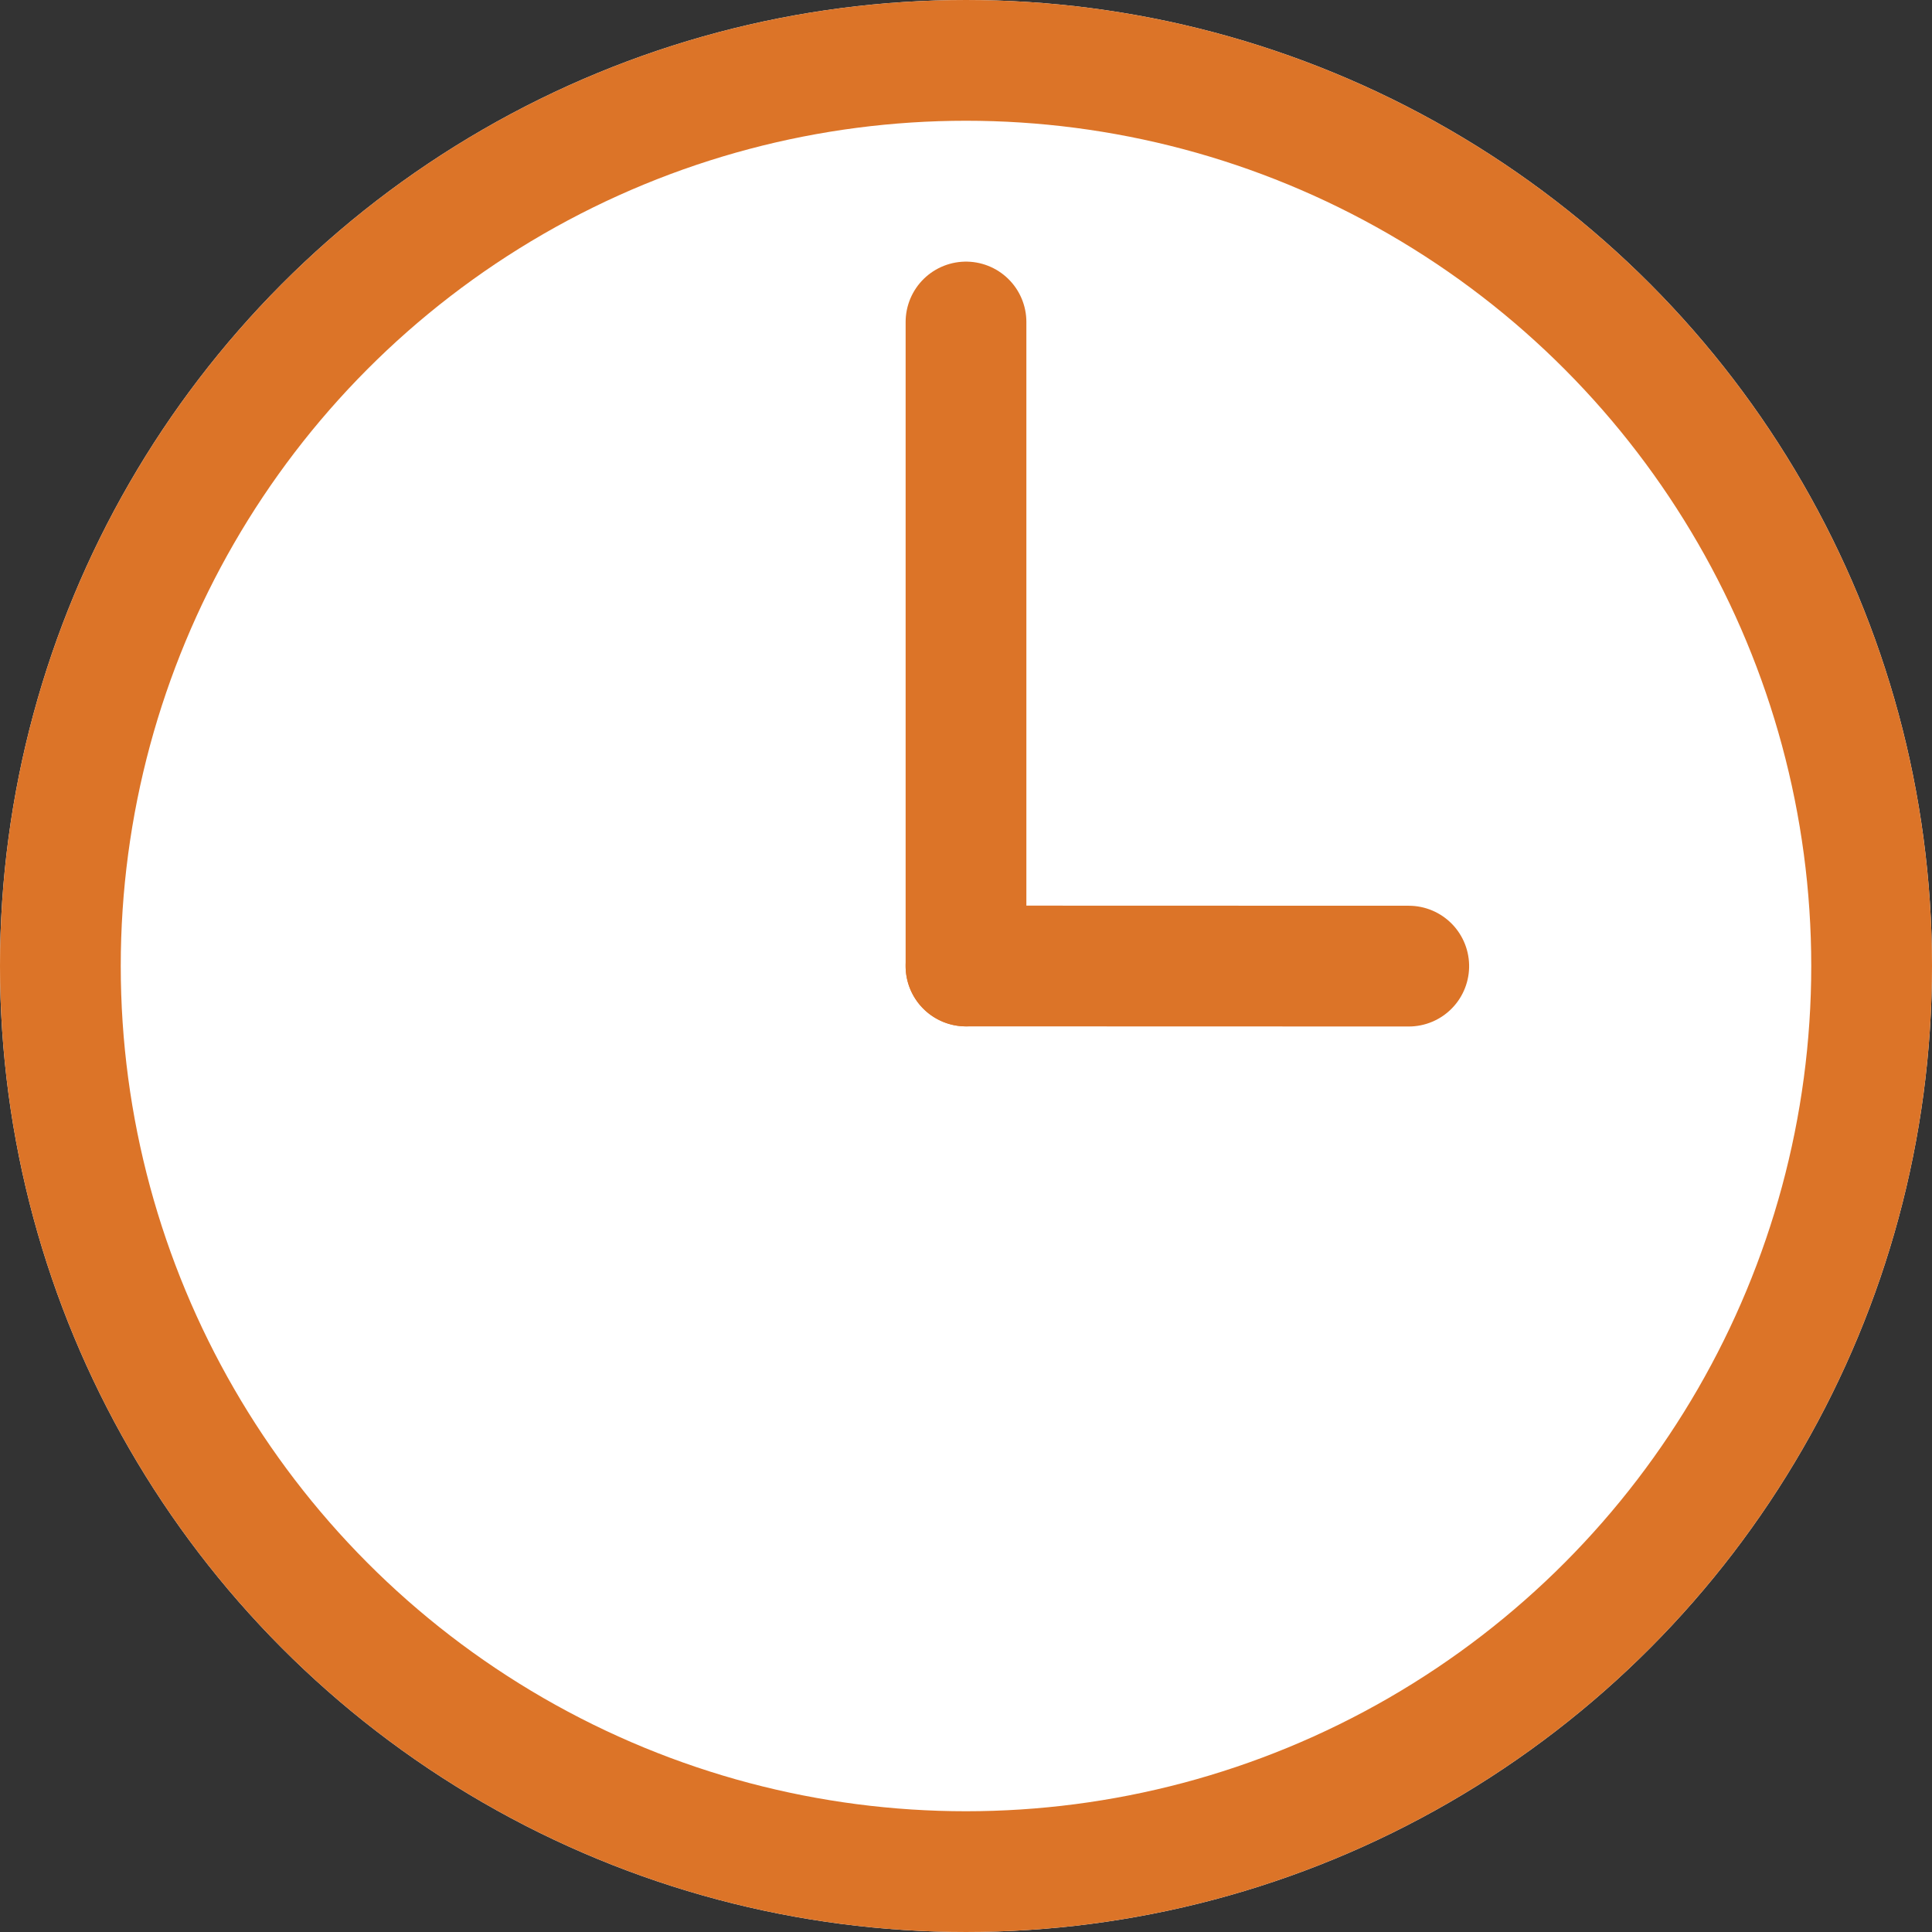
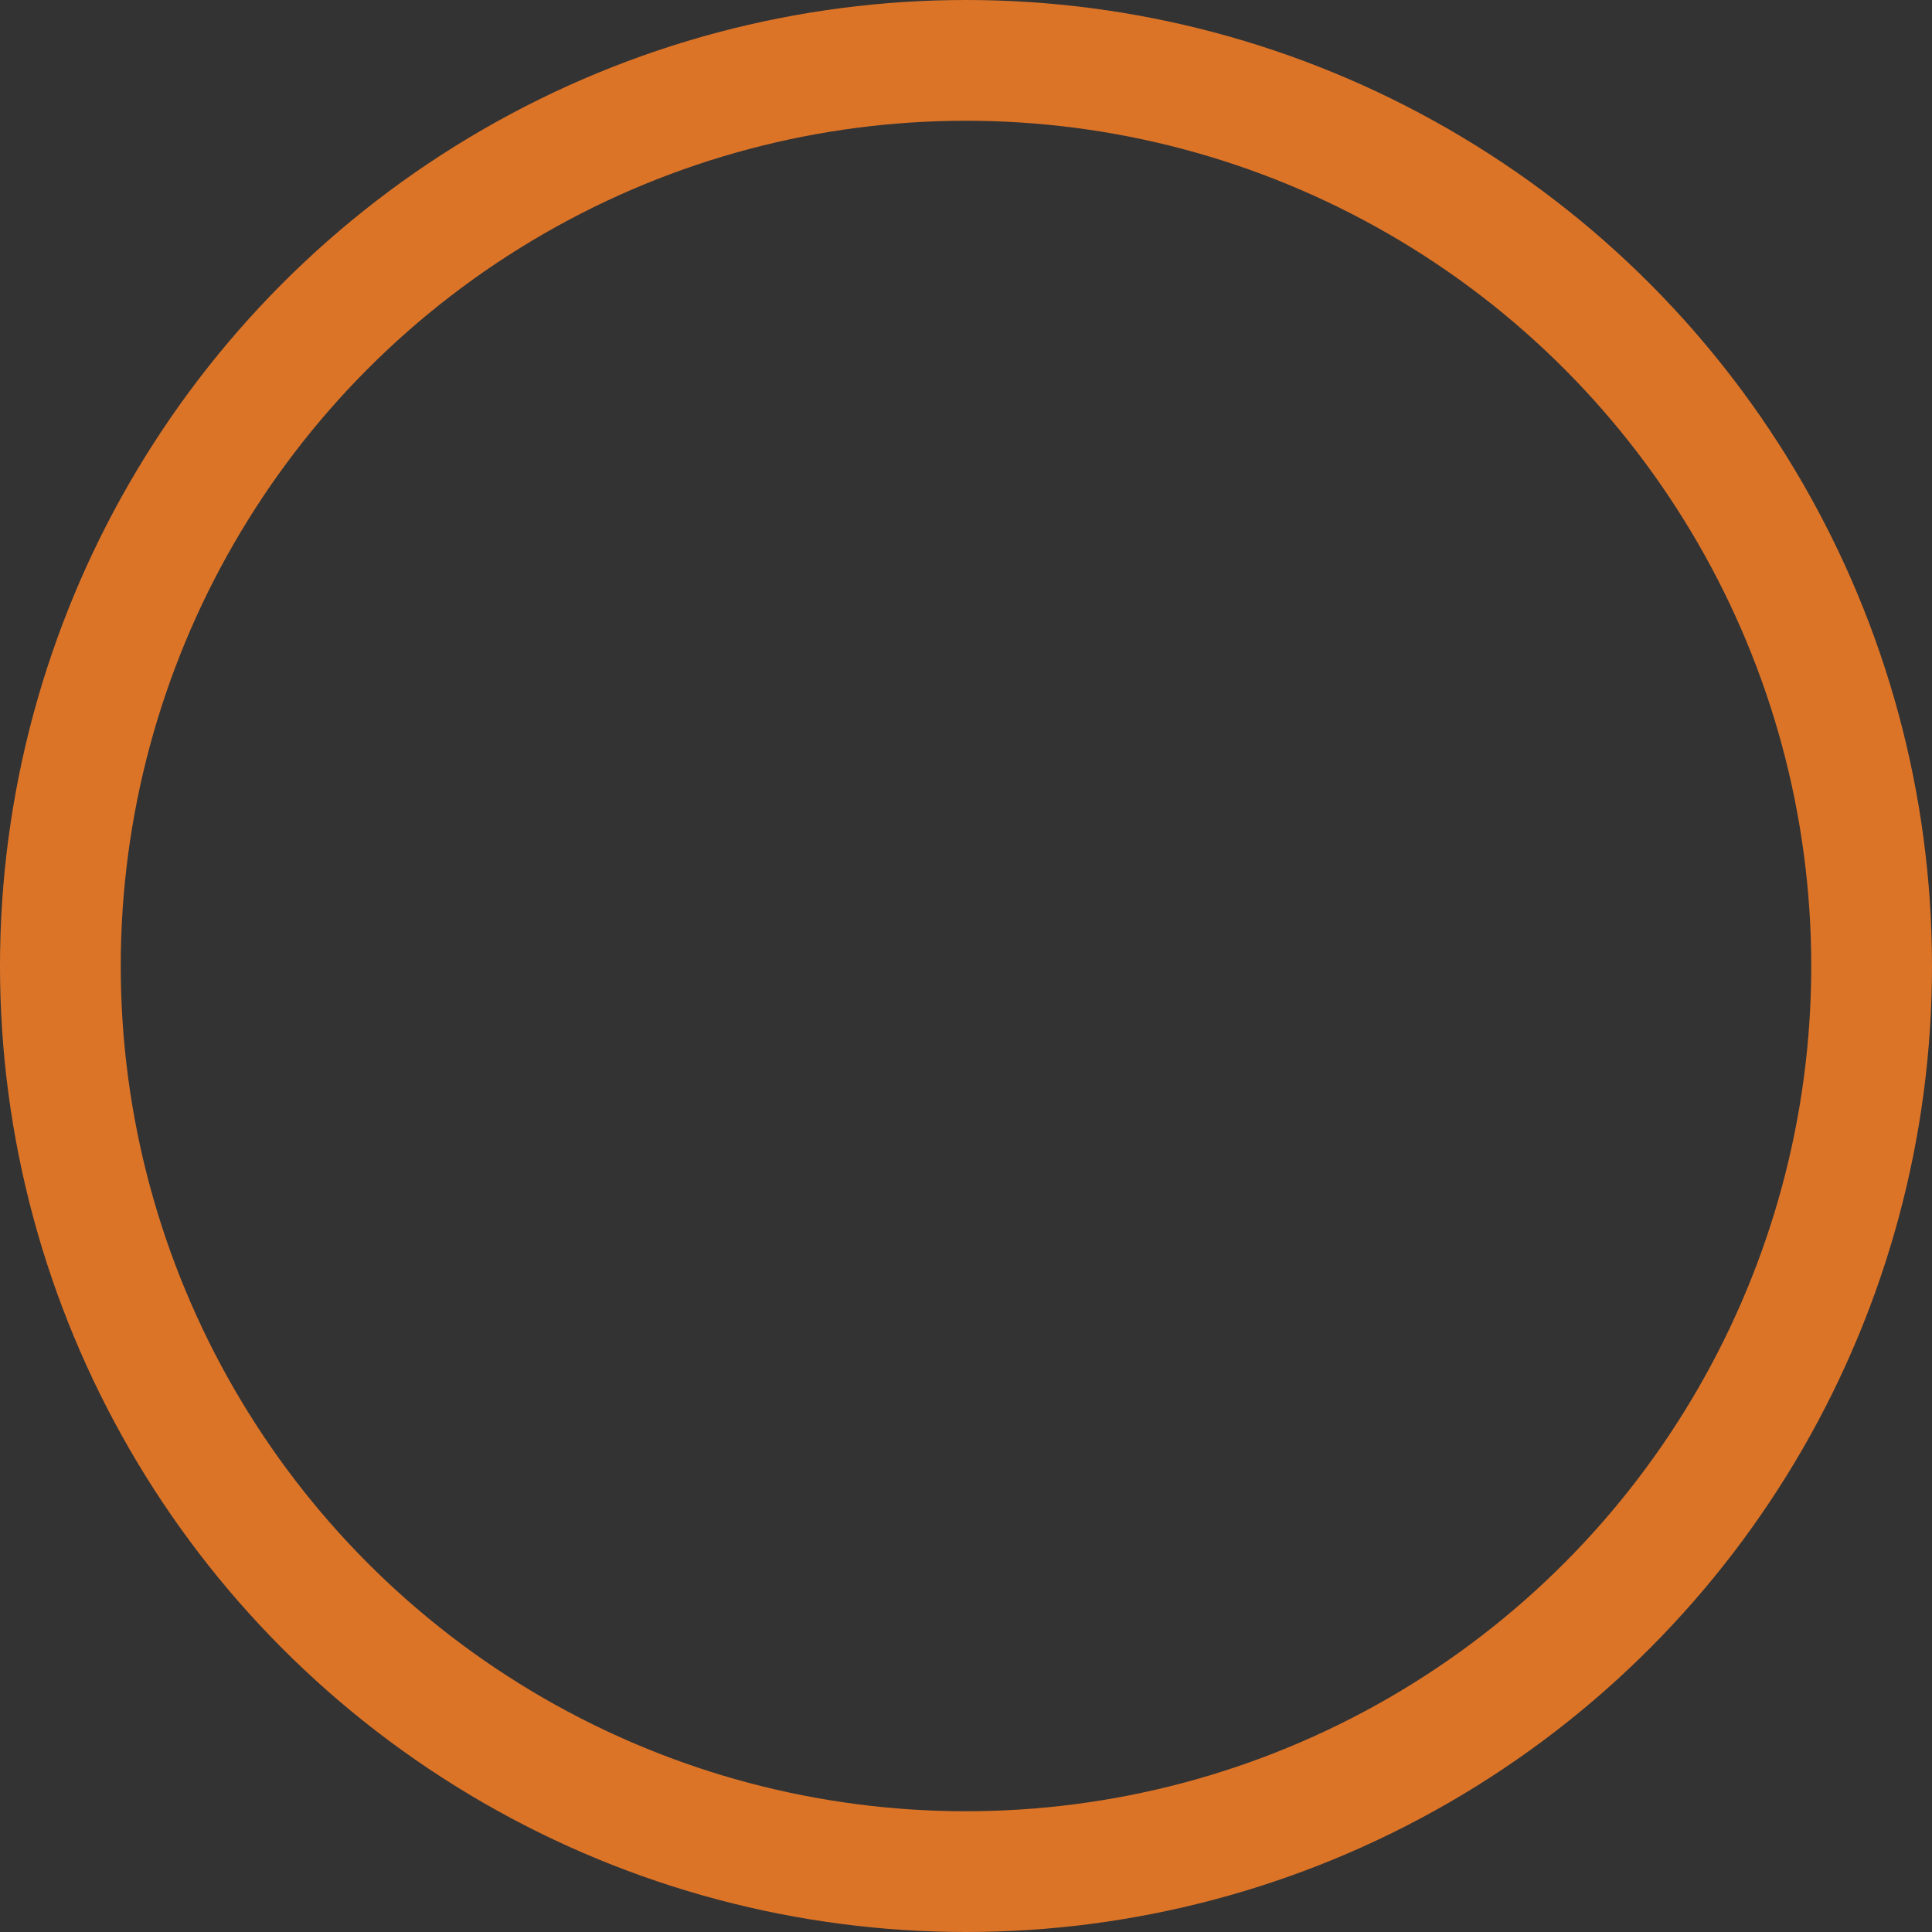
<svg xmlns="http://www.w3.org/2000/svg" width="48" height="48" viewBox="0 0 48 48">
  <rect x="0" y="0" width="48" height="48" fill="#333333" stroke="none" />
  <g transform="translate(-3994 -1581.785)">
    <g transform="translate(3994 1581.785)" fill="#fff" stroke="#dc7428" stroke-linecap="round" stroke-linejoin="round" stroke-width="3">
-       <circle cx="24" cy="24" r="24" stroke="none" />
      <circle cx="24" cy="24" r="22.5" fill="none" />
    </g>
-     <line y2="16" transform="translate(4018 1589.785)" fill="none" stroke="#dc7428" stroke-linecap="round" stroke-linejoin="round" stroke-width="3" />
-     <line x2="9.525" y2="5.503" transform="translate(4029 1605.788) rotate(150)" fill="none" stroke="#dc7428" stroke-linecap="round" stroke-linejoin="round" stroke-width="3" />
  </g>
</svg>